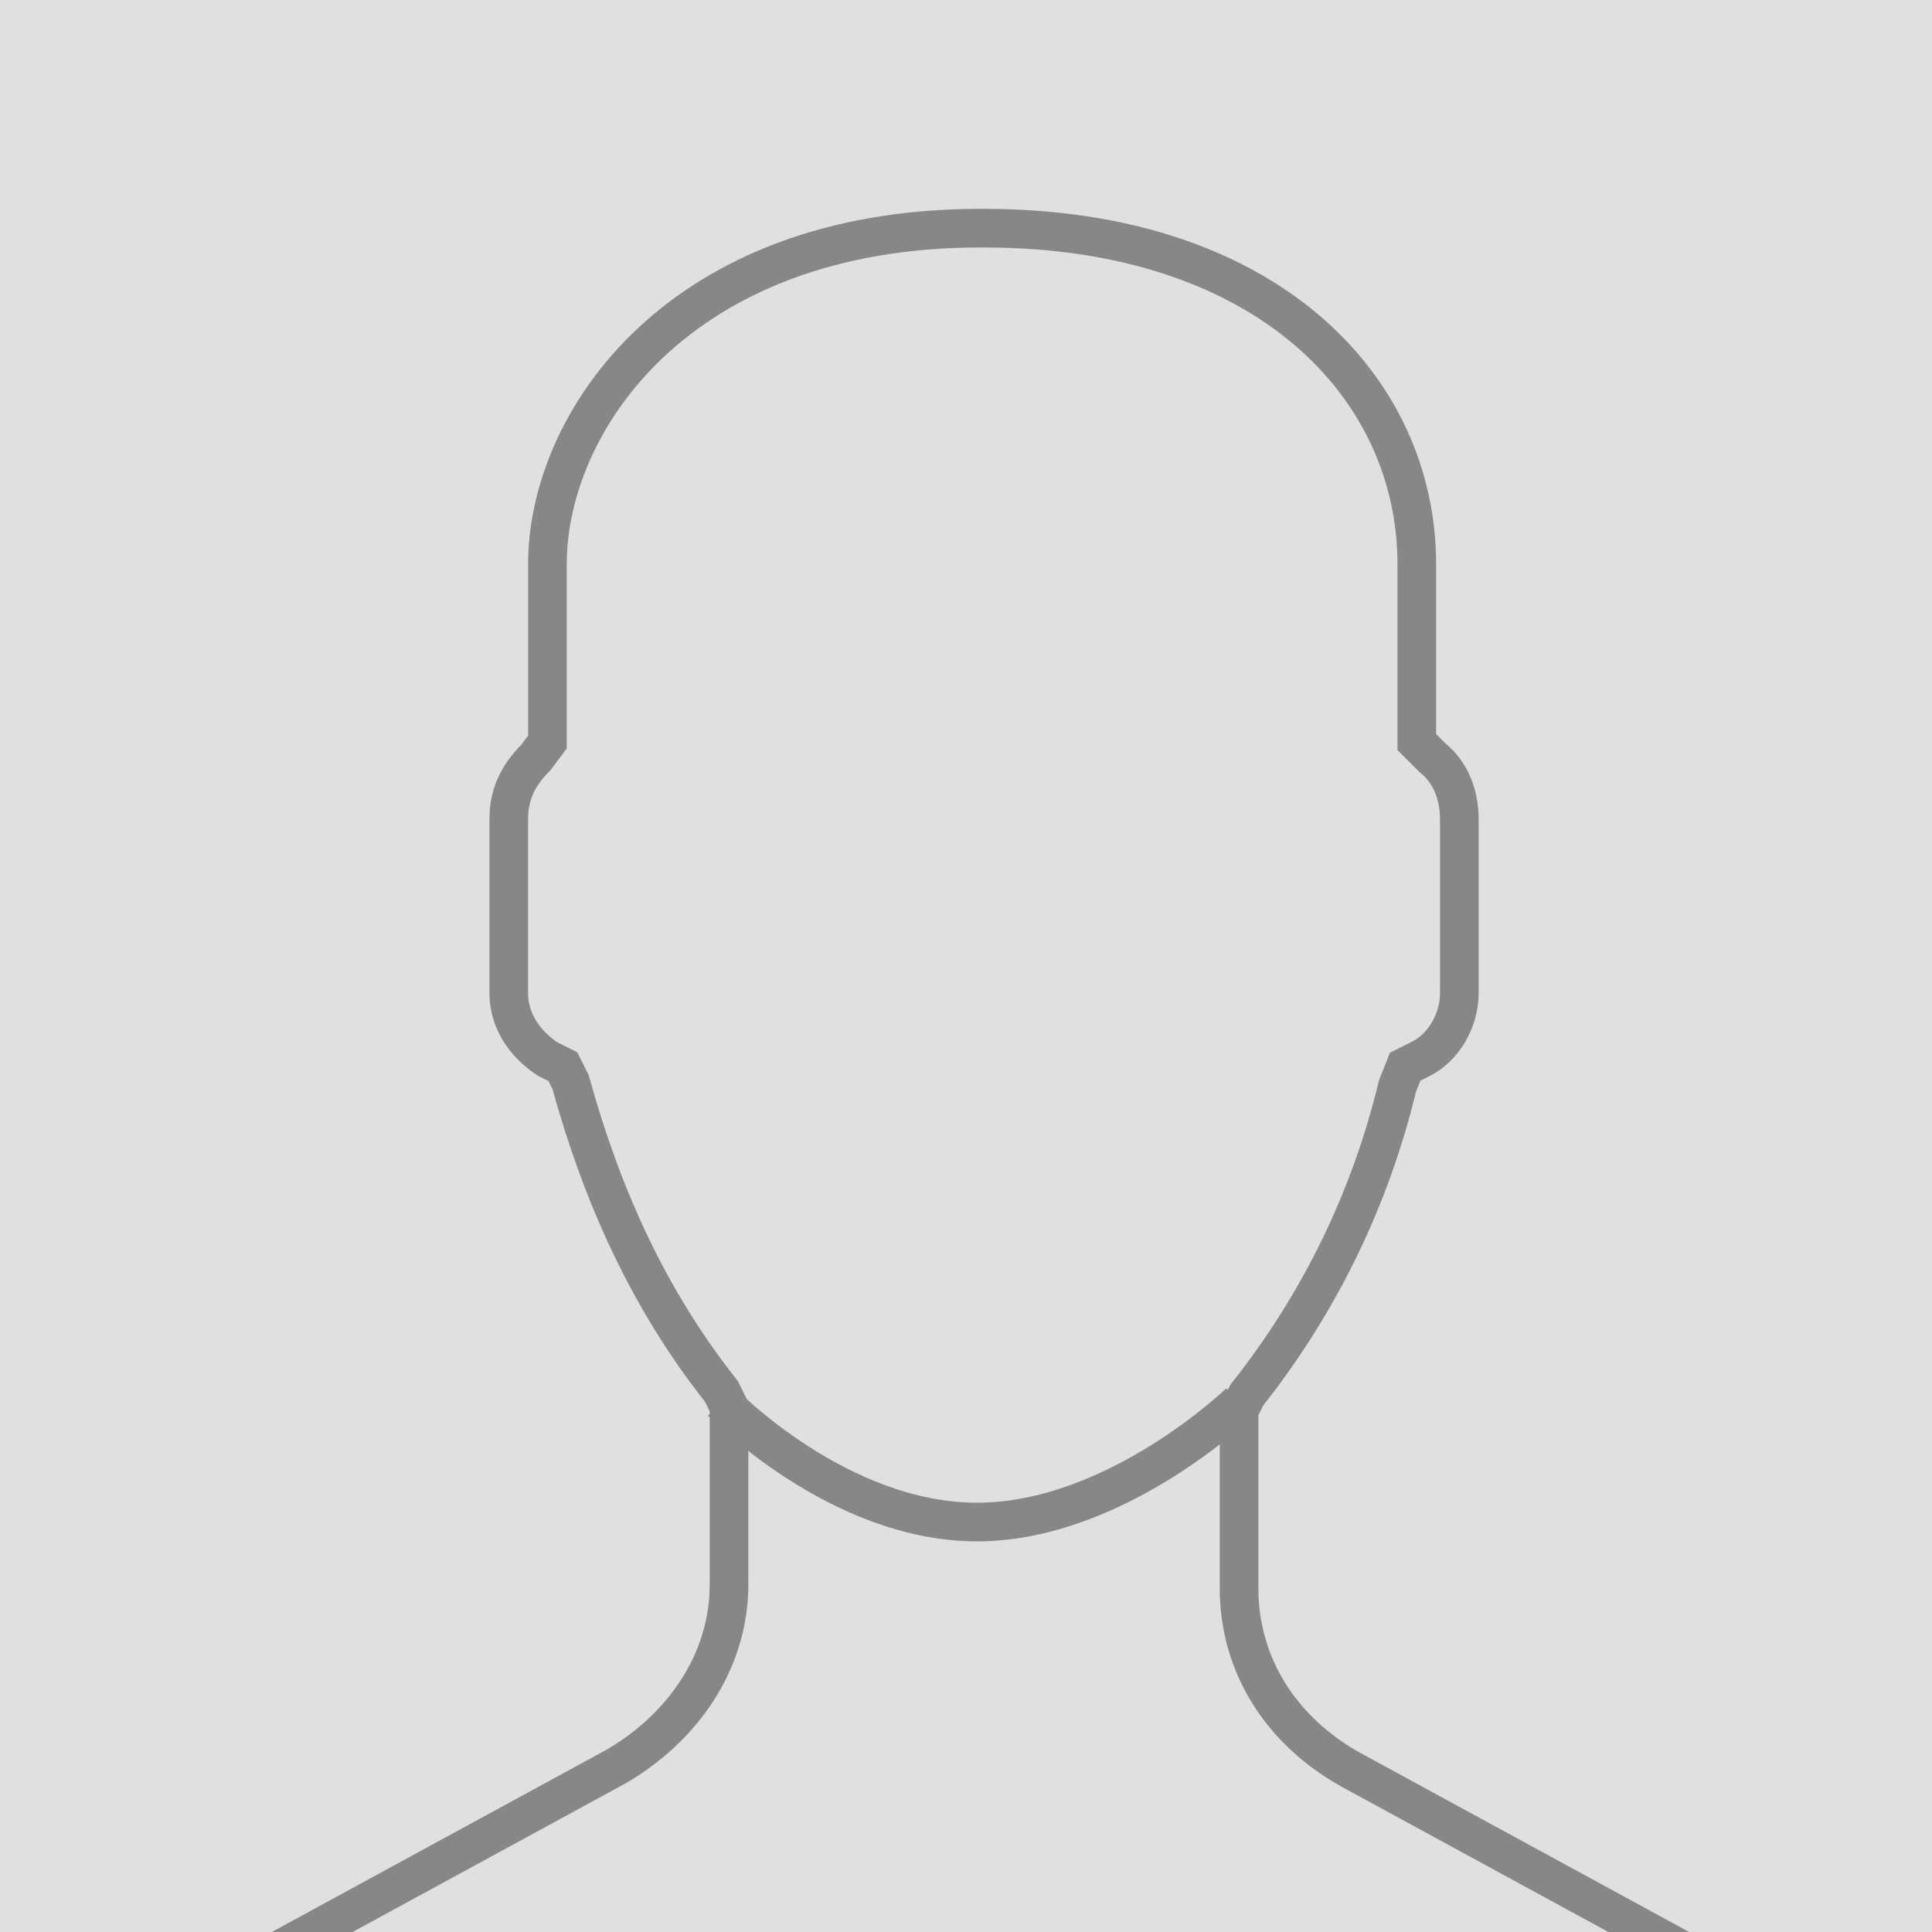
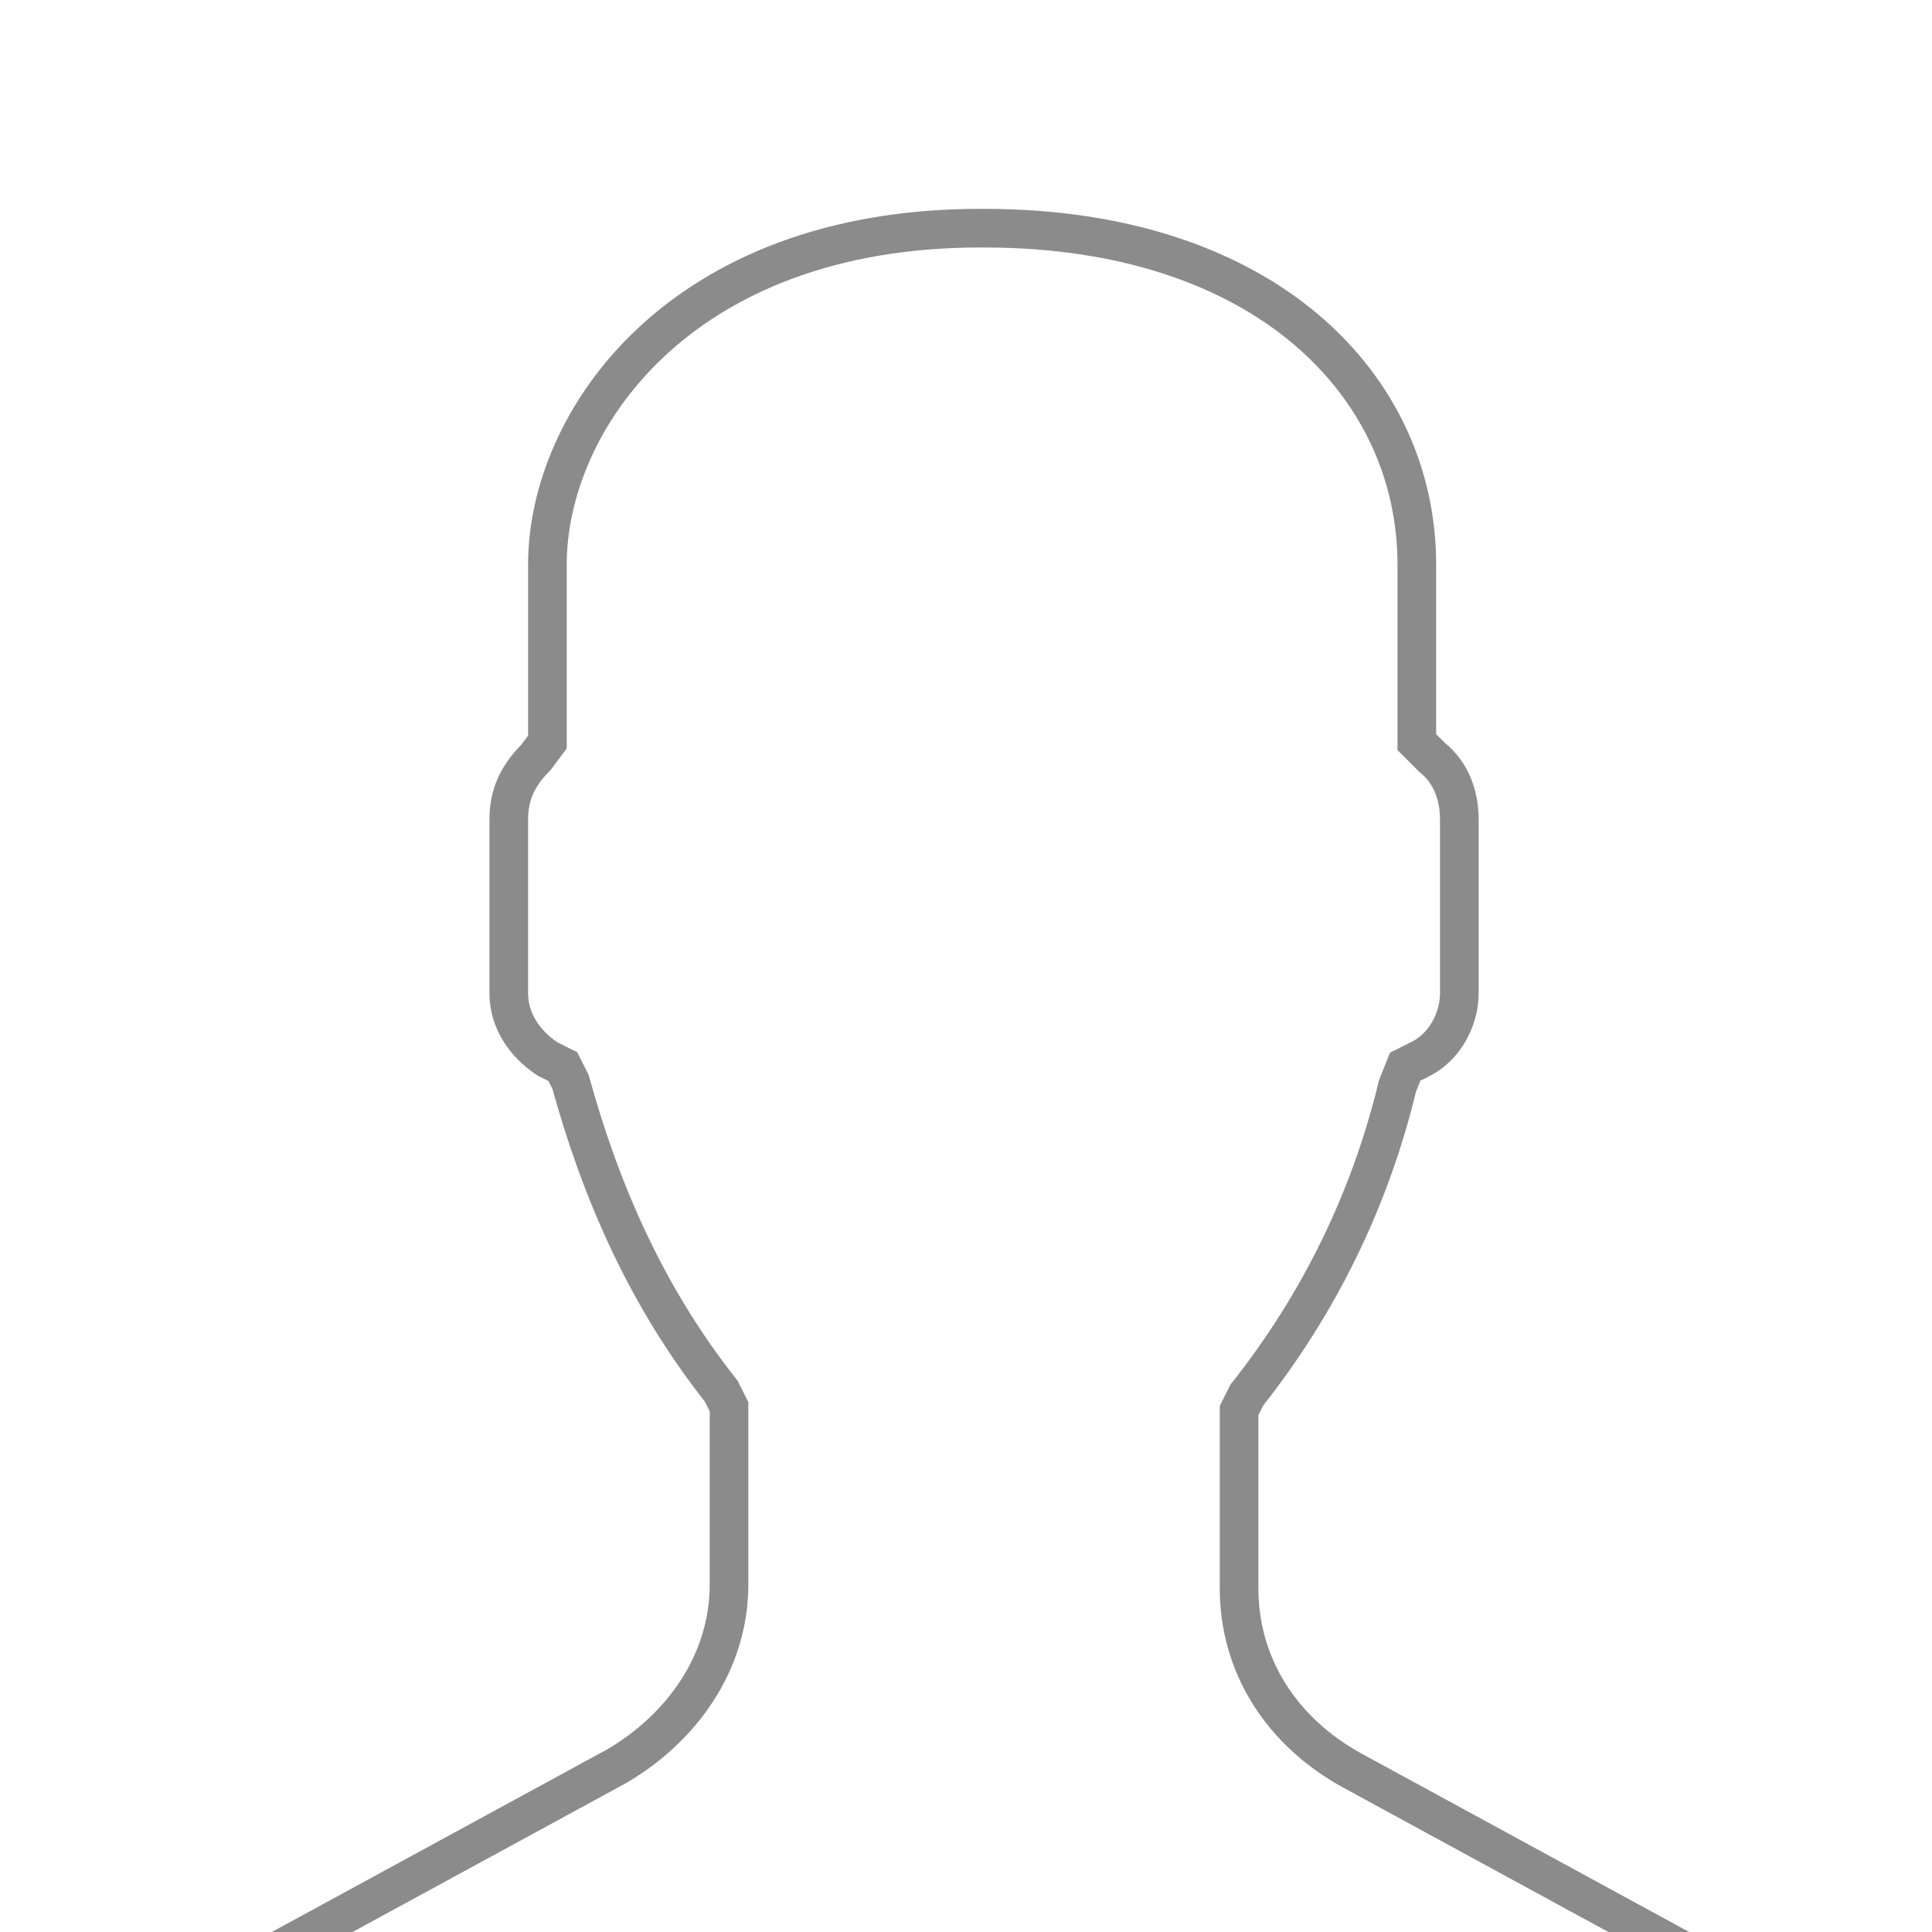
<svg xmlns="http://www.w3.org/2000/svg" version="1.1" id="Ebene_1" x="0px" y="0px" viewBox="0 0 50 50" style="enable-background:new 0 0 50 50;" xml:space="preserve">
  <style type="text/css">
	.st0{fill:#E0E0E0;}
	.st1{opacity:0.884;}
	.st2{fill:none;stroke:#7C7C7C;stroke-miterlimit:10;}
</style>
  <g id="Avatar_Platzhalter" transform="translate(-11187 -173)">
-     <rect x="11187" y="173" class="st0" width="50" height="50" />
    <g id="Gruppe_406" transform="translate(10044.183 -751.61)" class="st1">
      <g id="Gruppe_402" transform="translate(1151.984 931.315)">
        <path id="Pfad_11351" class="st2" d="M-3.4,44.6l0.1-0.1L6.8,39c1.7-1,2.9-2.7,2.9-4.7v-4.6l-0.2-0.4c-1.9-2.4-3.1-5.1-3.9-8     l-0.2-0.4l-0.4-0.2c-0.6-0.4-1-1-1-1.7v-4.5c0-0.6,0.2-1.1,0.7-1.6L5,12.5V8V7.9c0-3.7,3.4-8.7,11.2-8.7h0.1     c7.3,0,11.2,4.1,11.2,8.7V8v4.5l0.4,0.4c0.5,0.4,0.7,1,0.7,1.6v4.5c0,0.7-0.4,1.4-1,1.7l-0.4,0.2L27,21.4c-0.7,2.9-2,5.6-3.9,8     l-0.2,0.4v4.6c0,2,1.1,3.7,2.9,4.7l10.1,5.5l0.1,0.1" />
      </g>
-       <path id="Pfad_11352" class="st2" d="M1161.5,960.9c0,0,3,3.1,6.6,3.1s6.8-3.1,6.8-3.1" />
    </g>
  </g>
</svg>